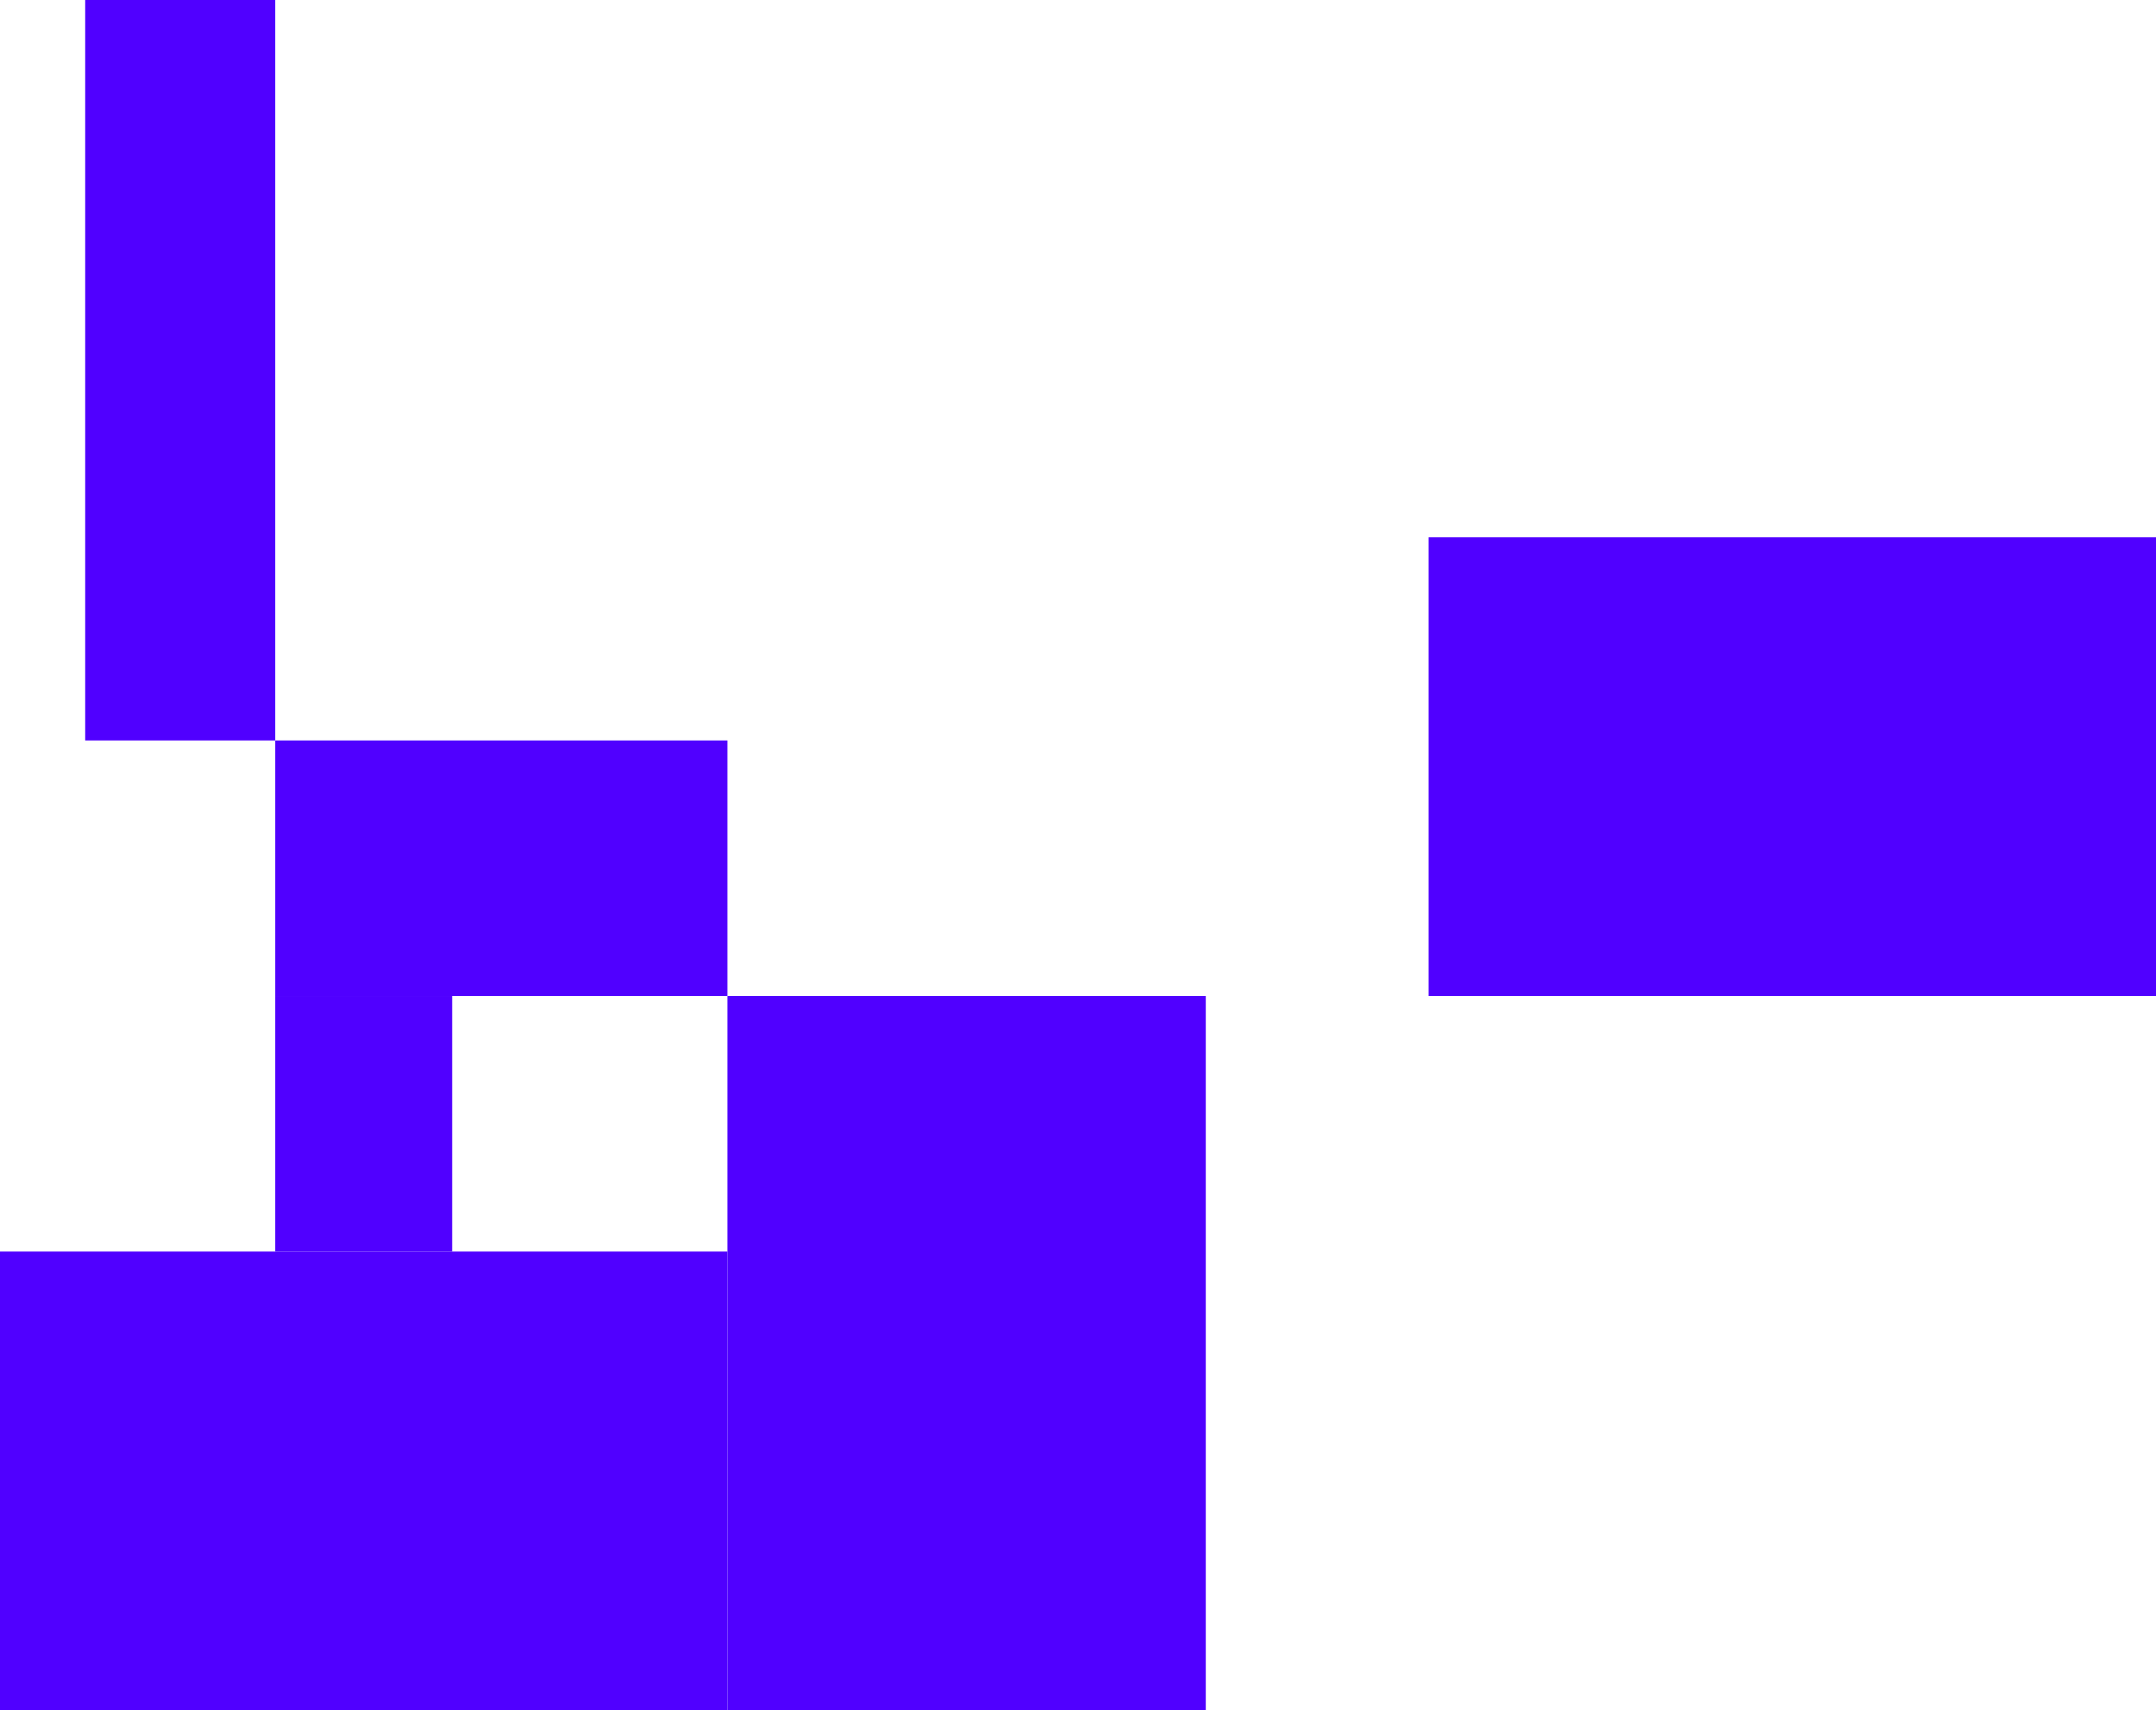
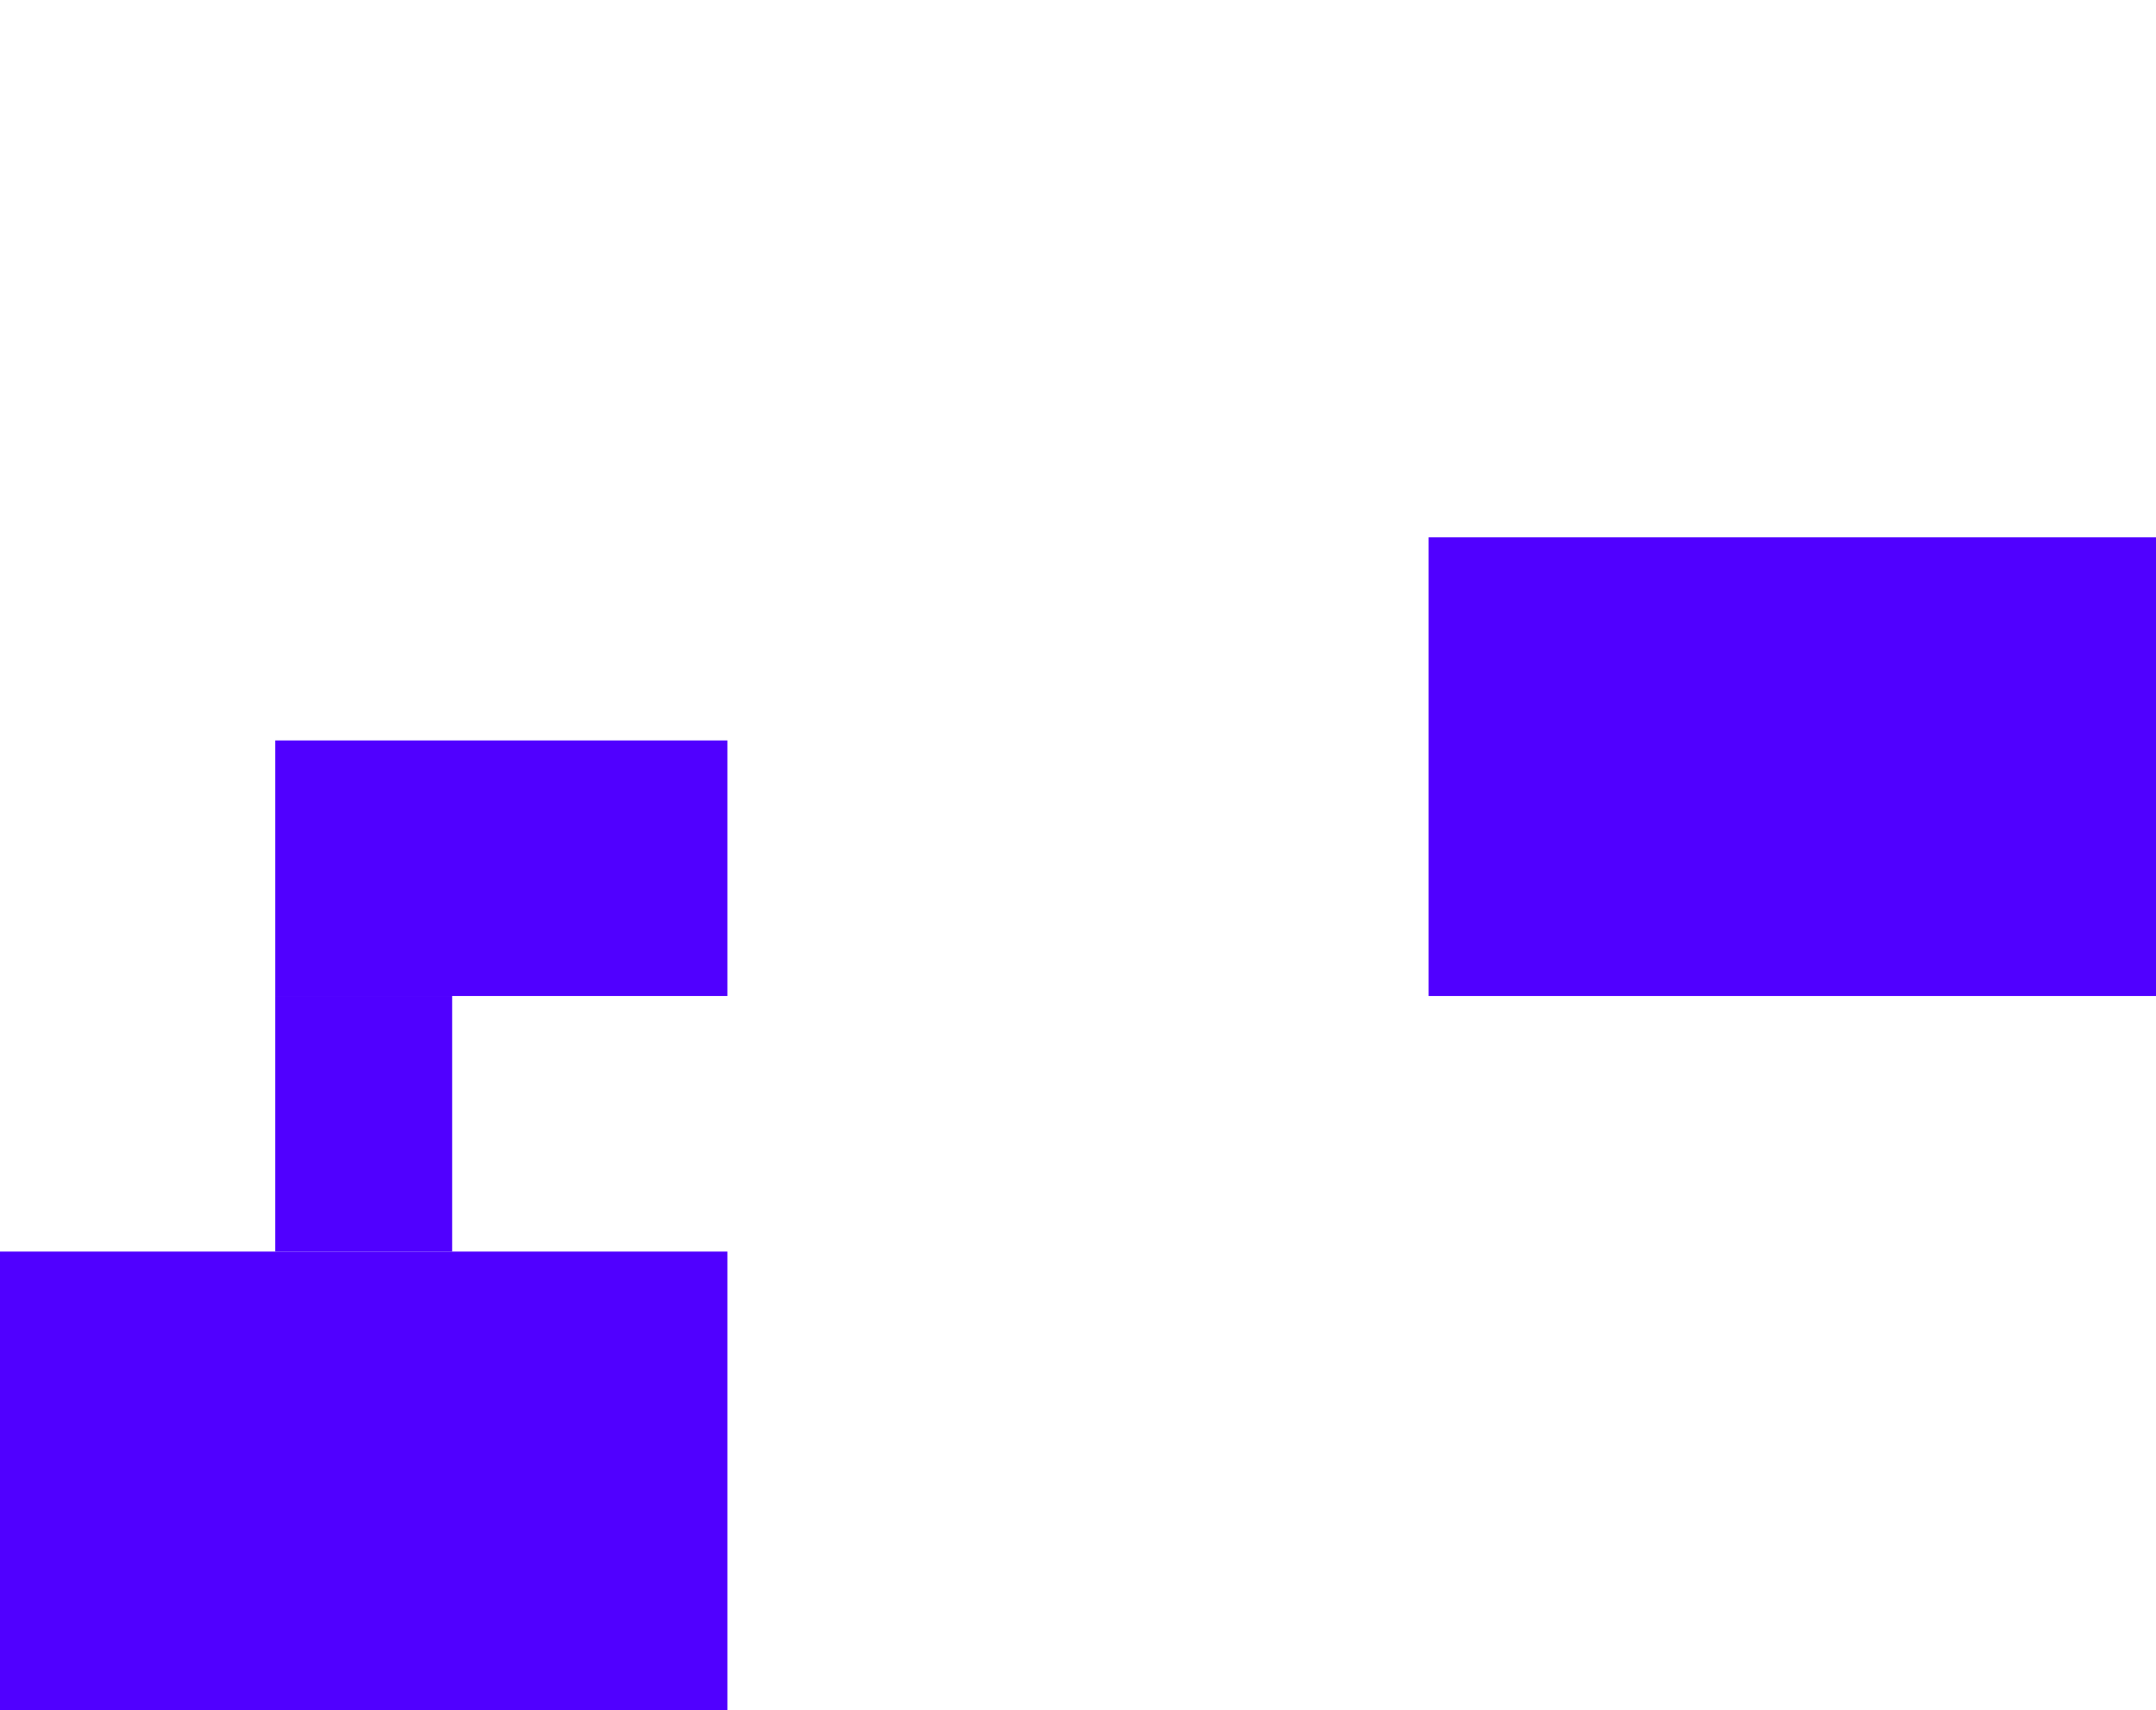
<svg xmlns="http://www.w3.org/2000/svg" width="329" height="261" viewBox="0 0 329 261" fill="none">
-   <rect x="41.999" y="0" width="113" height="29" transform="rotate(90 41.999 0)" fill="#5000FF" />
  <rect x="111" y="113" width="39" height="69" transform="rotate(90 111 113)" fill="#5000FF" />
  <rect x="68.999" y="152" width="39" height="27" transform="rotate(90 68.999 152)" fill="#5000FF" />
-   <rect x="184" y="152" width="109" height="73" transform="rotate(90 184 152)" fill="#5000FF" />
  <rect x="111" y="191" width="70" height="111" transform="rotate(90 111 191)" fill="#5000FF" />
  <rect x="329" y="82.001" width="70" height="111" transform="rotate(90 329 82.001)" fill="#5000FF" />
</svg>